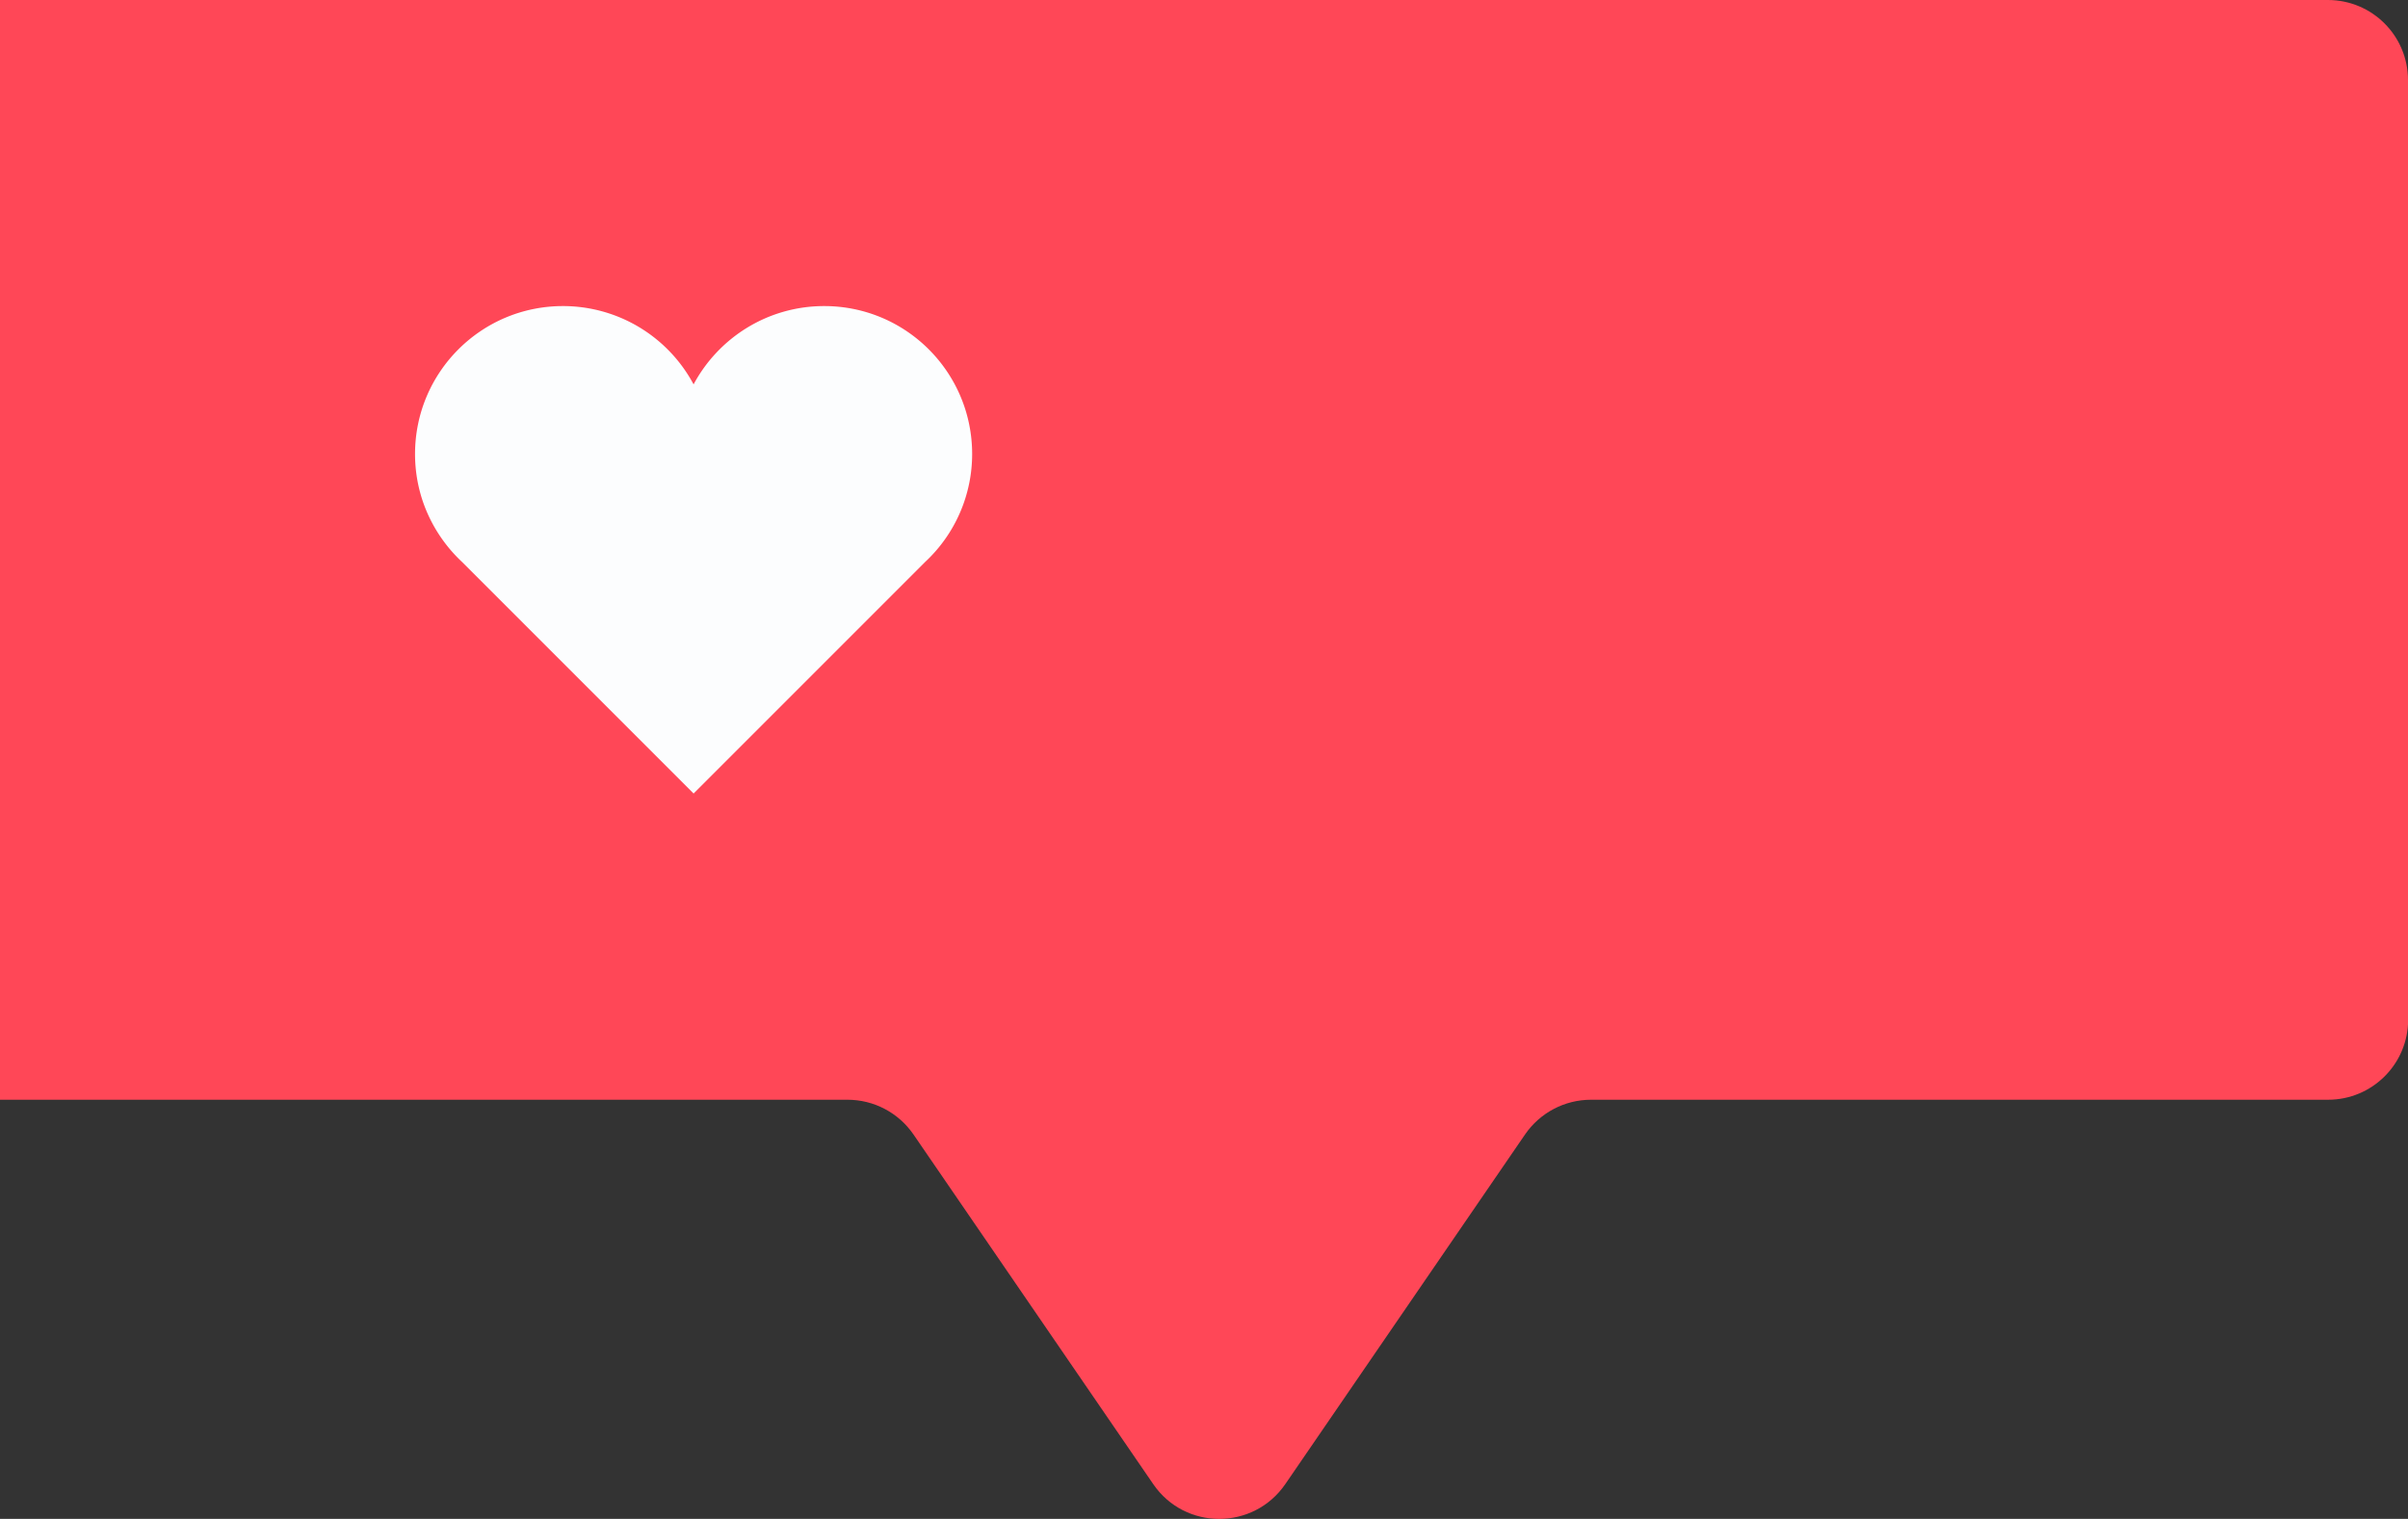
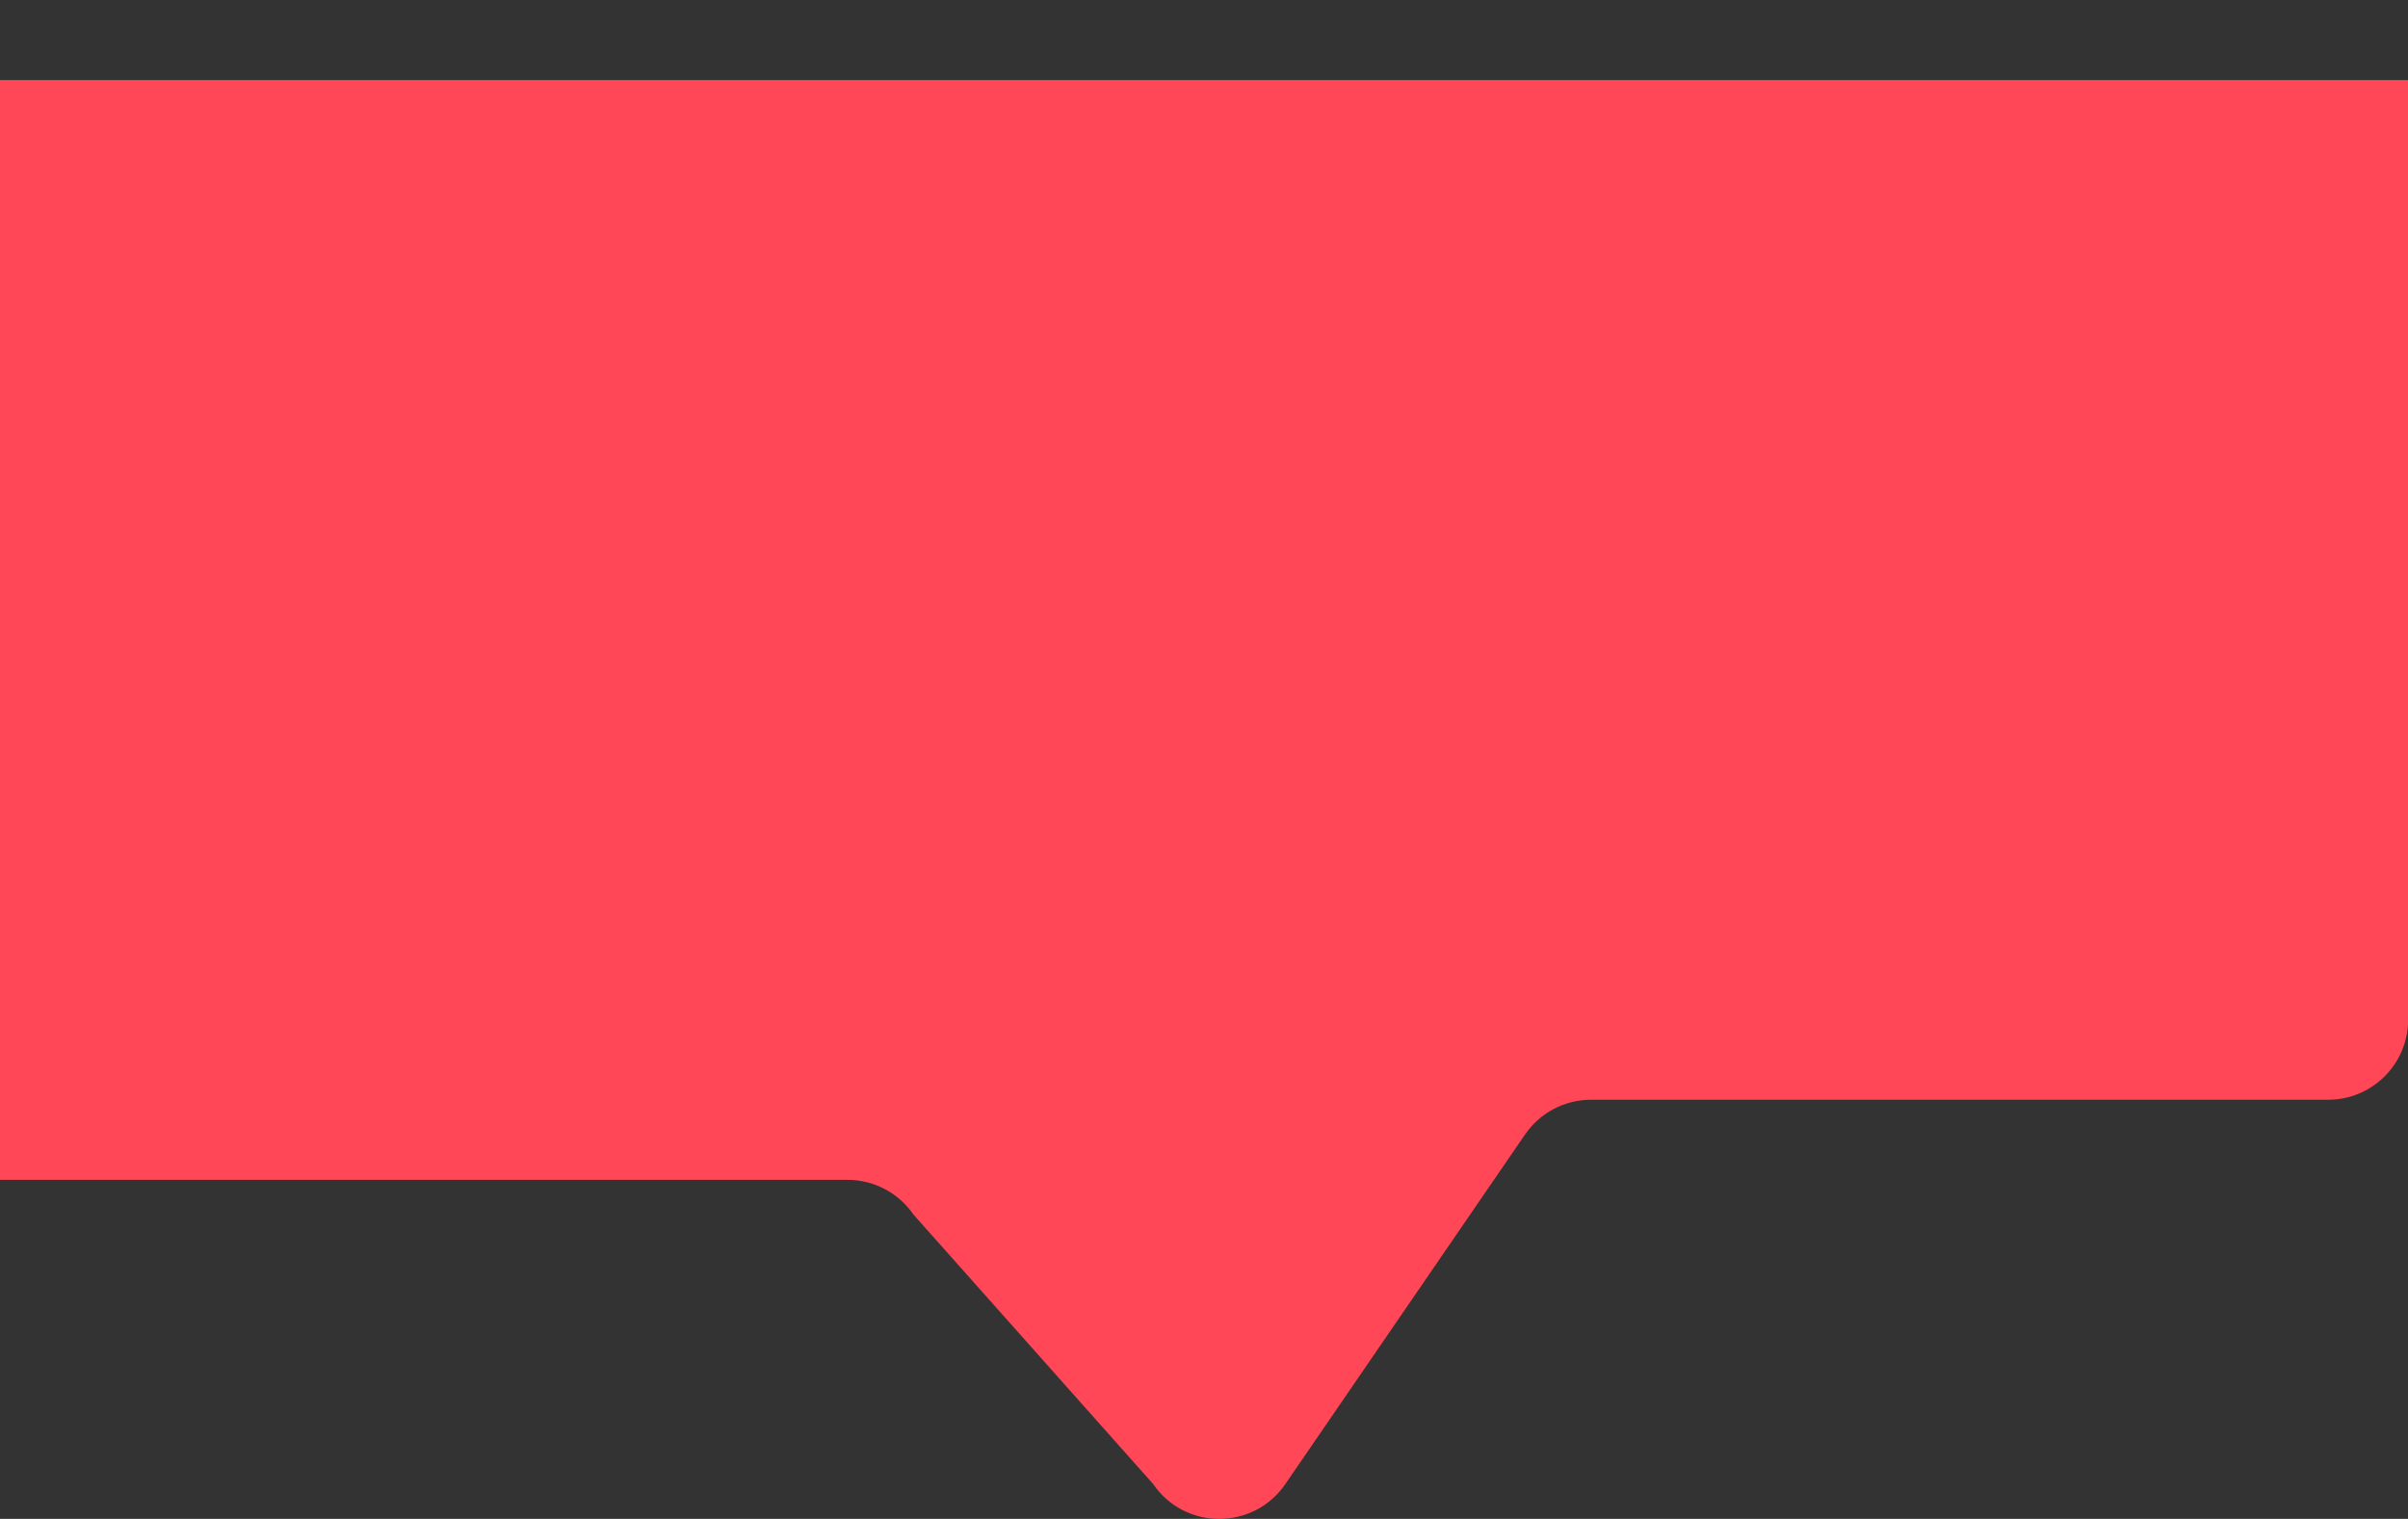
<svg xmlns="http://www.w3.org/2000/svg" viewBox="0 0 159.32 100.49">
  <rect x="0" y="0" width="159.32" height="100.49" fill="#333333" stroke="none" />
-   <path d="M159.32 5.3c0-2.93-2.37-5.3-5.3-5.3H0v72.76h56.07c1.75 0 3.38.86 4.37 2.3L76.3 98.19c2.1 3.07 6.63 3.07 8.74 0l15.86-23.13c.99-1.44 2.62-2.3 4.37-2.3h48.76c2.93 0 5.3-2.37 5.3-5.3V5.3Z" style="fill:#ff4757" />
-   <path d="M64.32 30.04c0-5.41-4.38-9.79-9.79-9.79-3.74 0-6.99 2.1-8.64 5.18a9.797 9.797 0 0 0-8.64-5.18c-5.41 0-9.79 4.38-9.79 9.79 0 2.82 1.2 5.35 3.11 7.14L45.89 52.5l15.33-15.33a9.743 9.743 0 0 0 3.1-7.14Z" style="fill:#fcfdfe" />
+   <path d="M159.32 5.3H0v72.76h56.07c1.75 0 3.38.86 4.37 2.3L76.3 98.19c2.1 3.07 6.63 3.07 8.74 0l15.86-23.13c.99-1.44 2.62-2.3 4.37-2.3h48.76c2.93 0 5.3-2.37 5.3-5.3V5.3Z" style="fill:#ff4757" />
</svg>